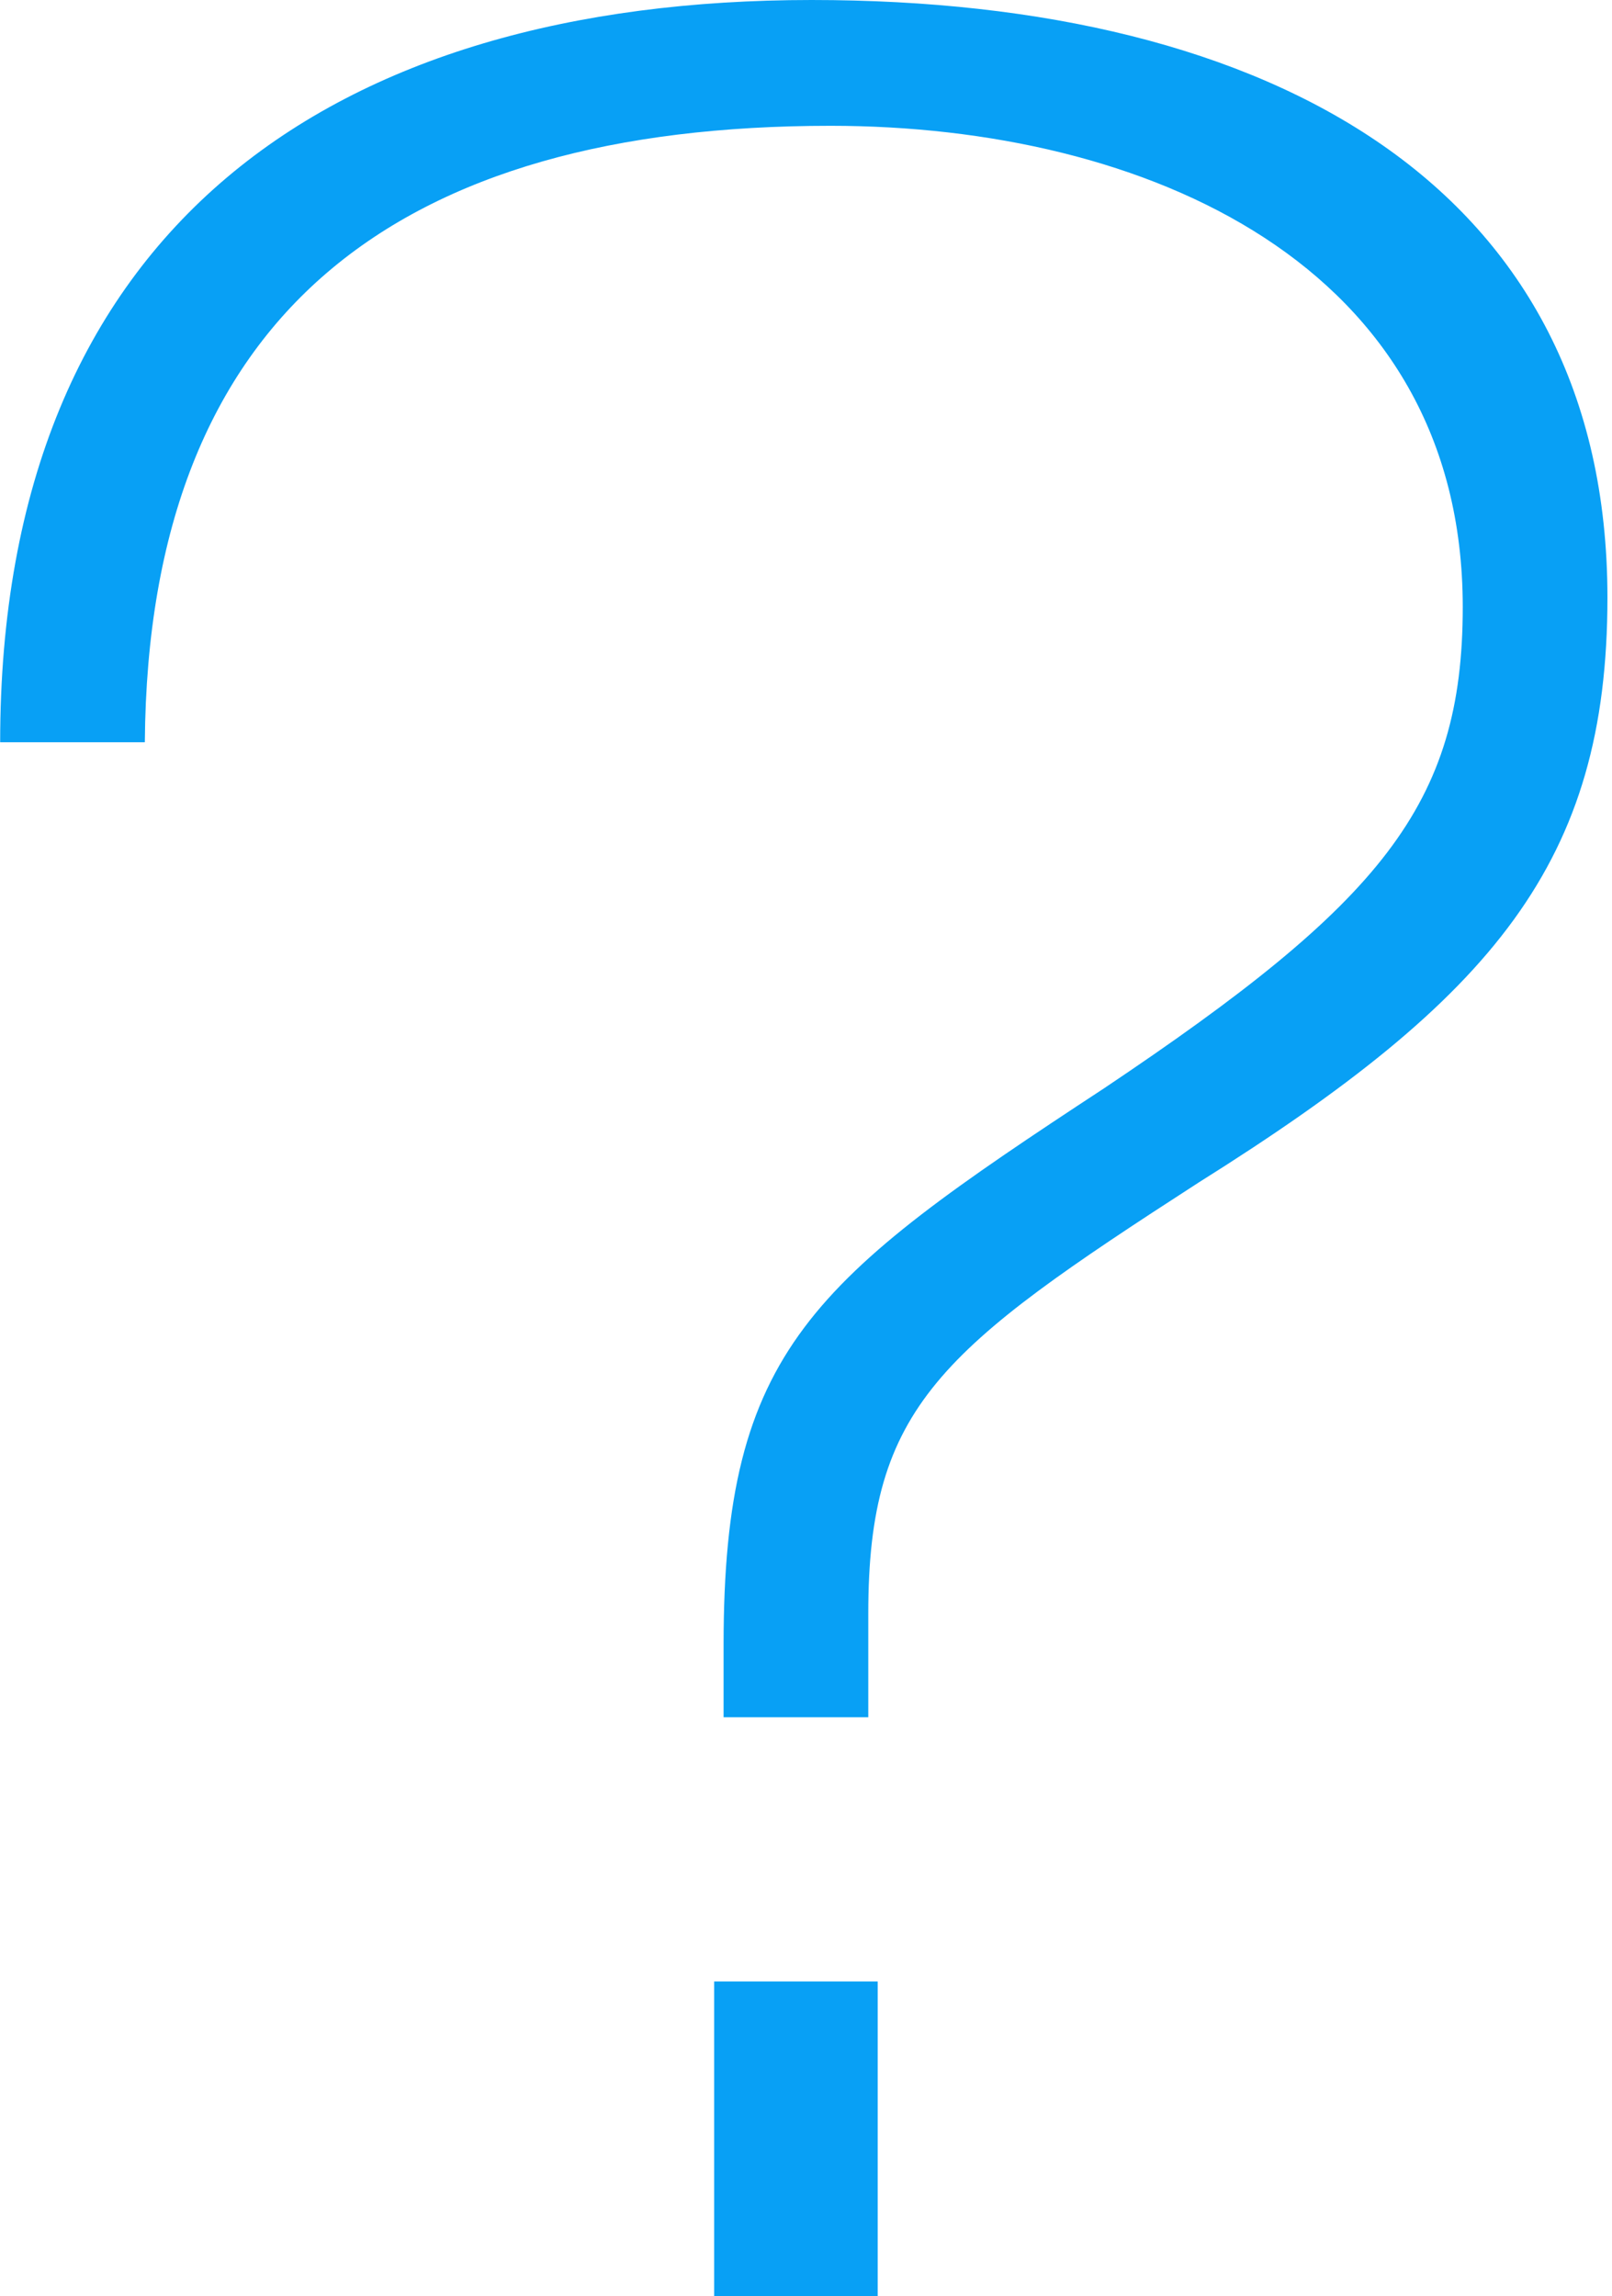
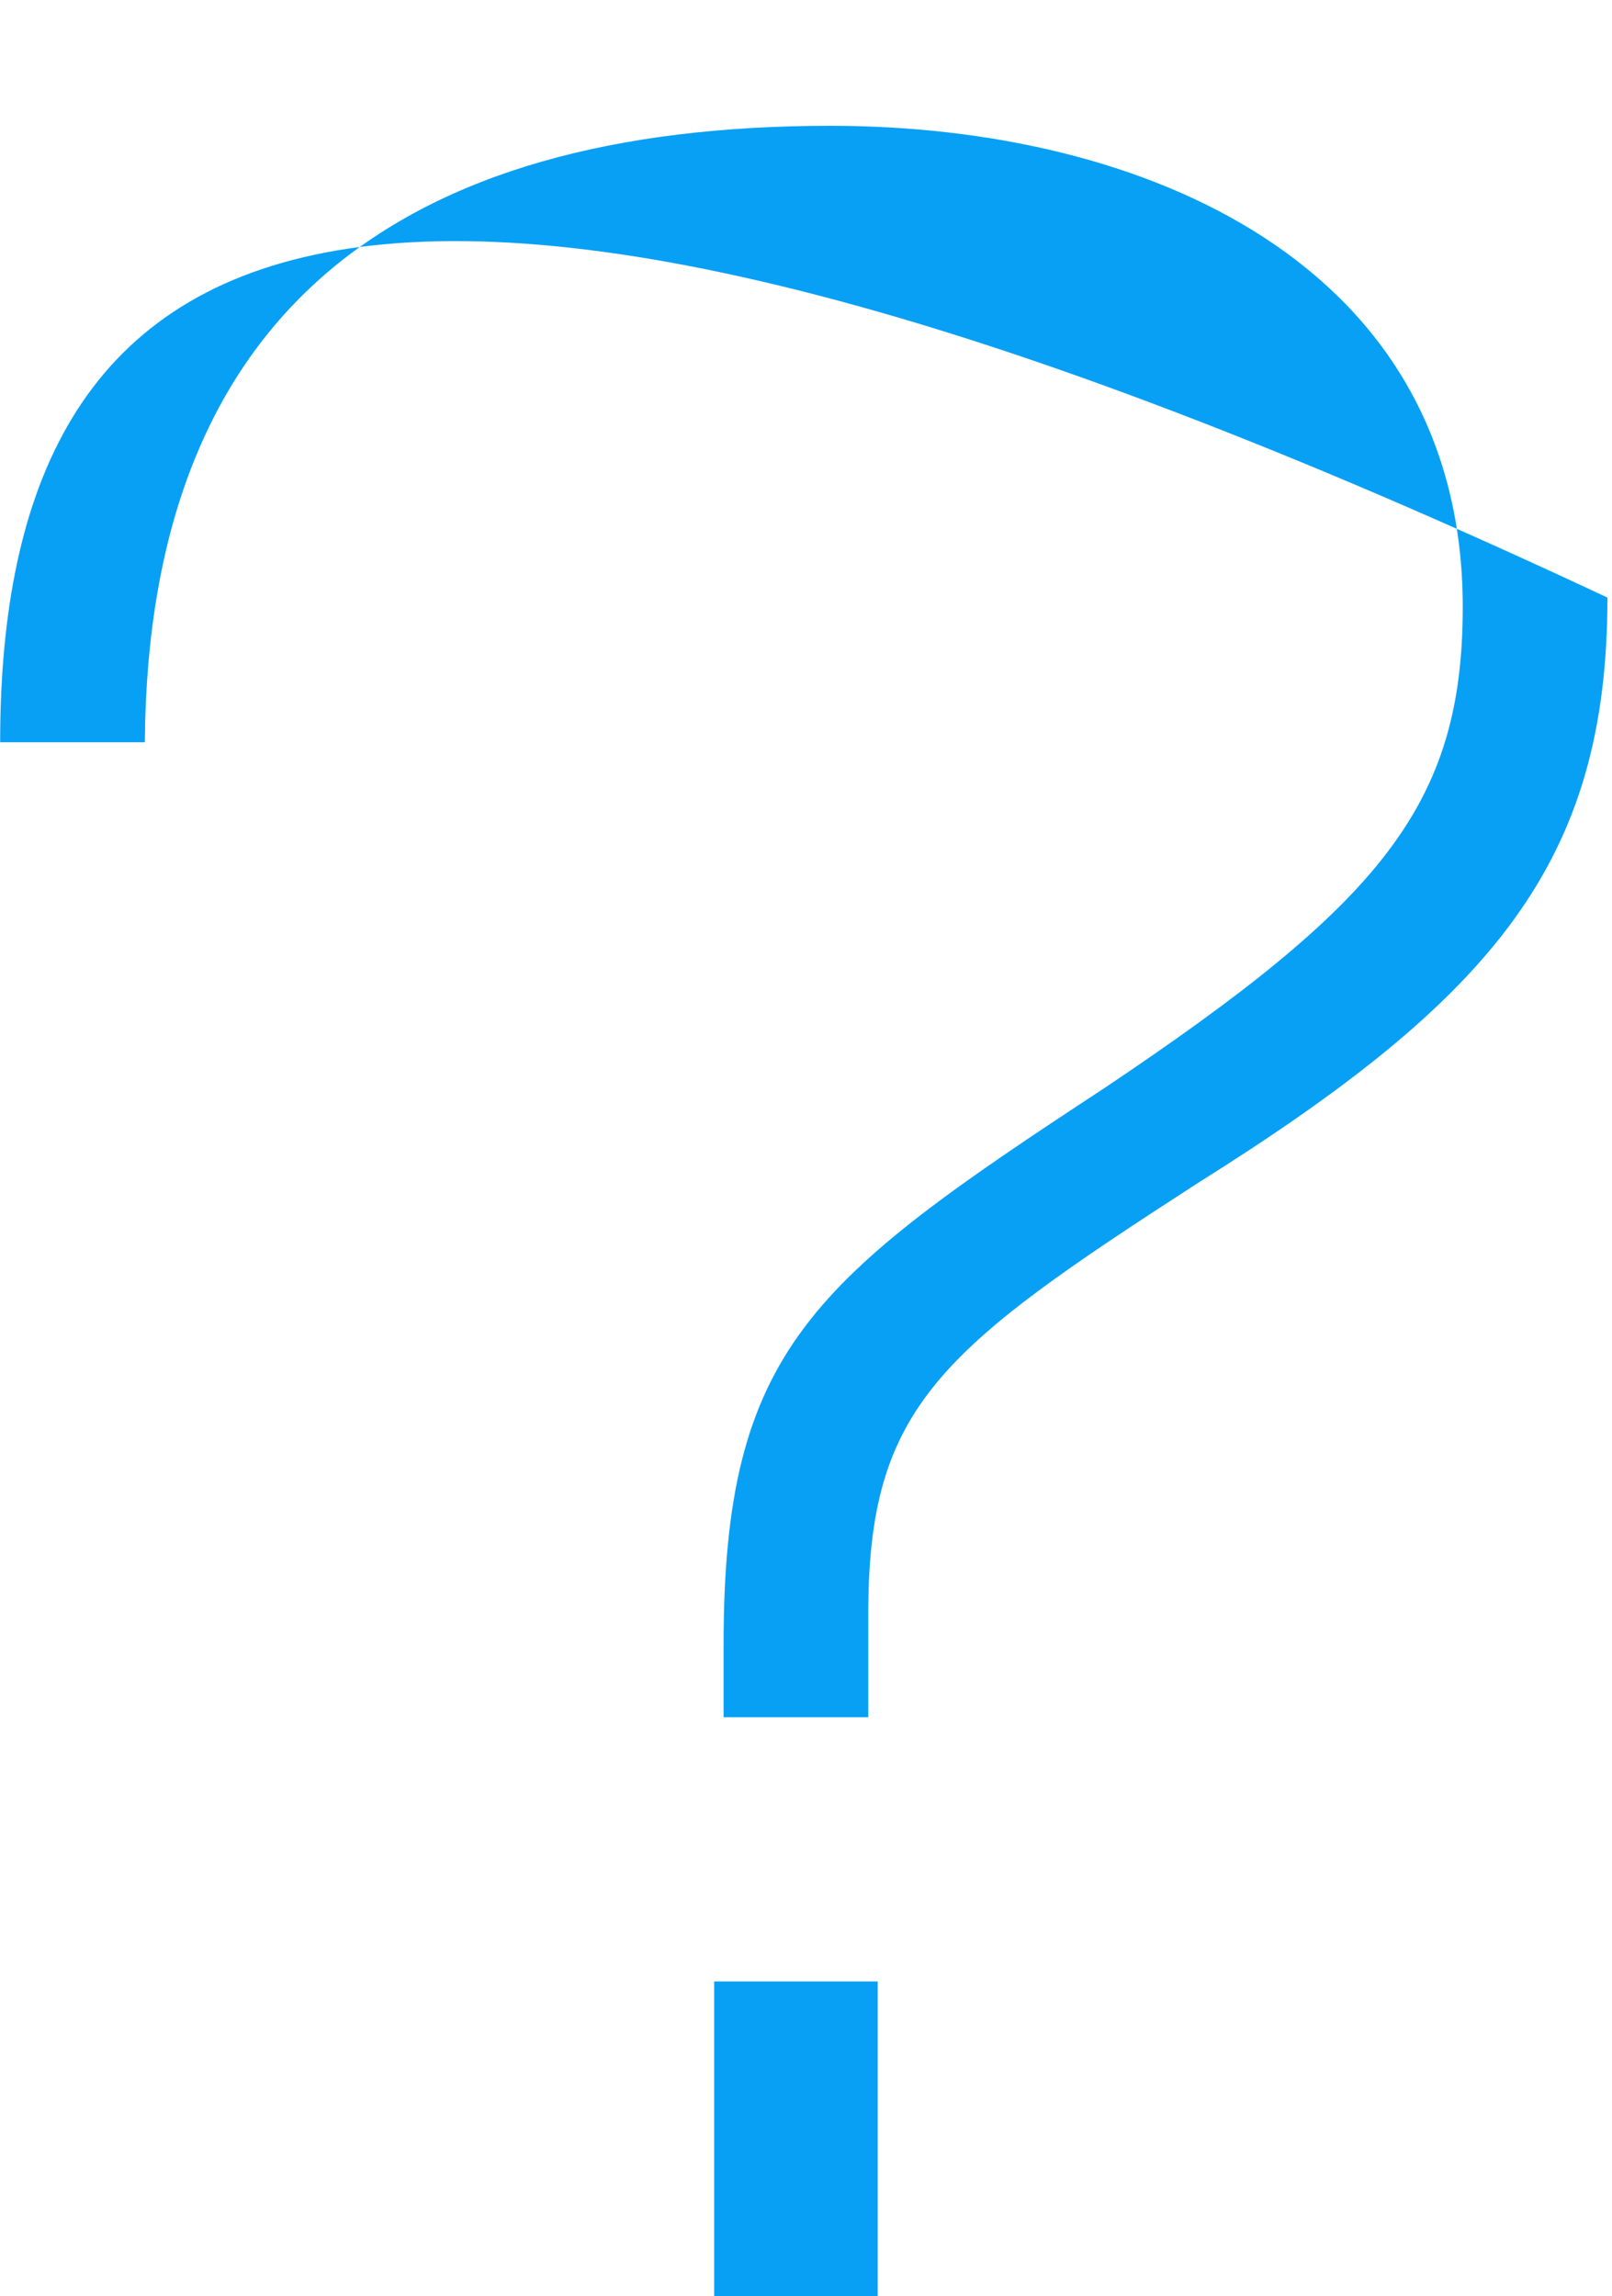
<svg xmlns="http://www.w3.org/2000/svg" width="205" height="292" viewBox="0 0 205 292" fill="none">
-   <path d="M90.82 292H111.62V252H90.82V292ZM110.42 218.4V205.2C110.42 178.8 119.62 171.6 152.42 150.4C190.02 126.8 204.42 109.6 204.42 76C204.42 24 162.02 0 103.22 0C42.419 0 0.02 28.8 0.02 94.4H18.419C18.82 39.6 50.819 16 105.62 16C145.62 16 186.02 33.6 186.02 77.2C186.02 102.4 175.62 114.8 140.42 138.4C103.22 162.8 92.019 171.6 92.019 209.2V218.4H110.42Z" fill="#08A0F5" />
+   <path d="M90.82 292H111.62V252H90.82V292ZM110.42 218.4V205.2C110.42 178.8 119.62 171.6 152.42 150.4C190.02 126.8 204.42 109.6 204.42 76C42.419 0 0.02 28.8 0.02 94.4H18.419C18.82 39.6 50.819 16 105.62 16C145.62 16 186.02 33.6 186.02 77.2C186.02 102.4 175.62 114.8 140.42 138.4C103.22 162.8 92.019 171.6 92.019 209.2V218.4H110.42Z" fill="#08A0F5" />
</svg>